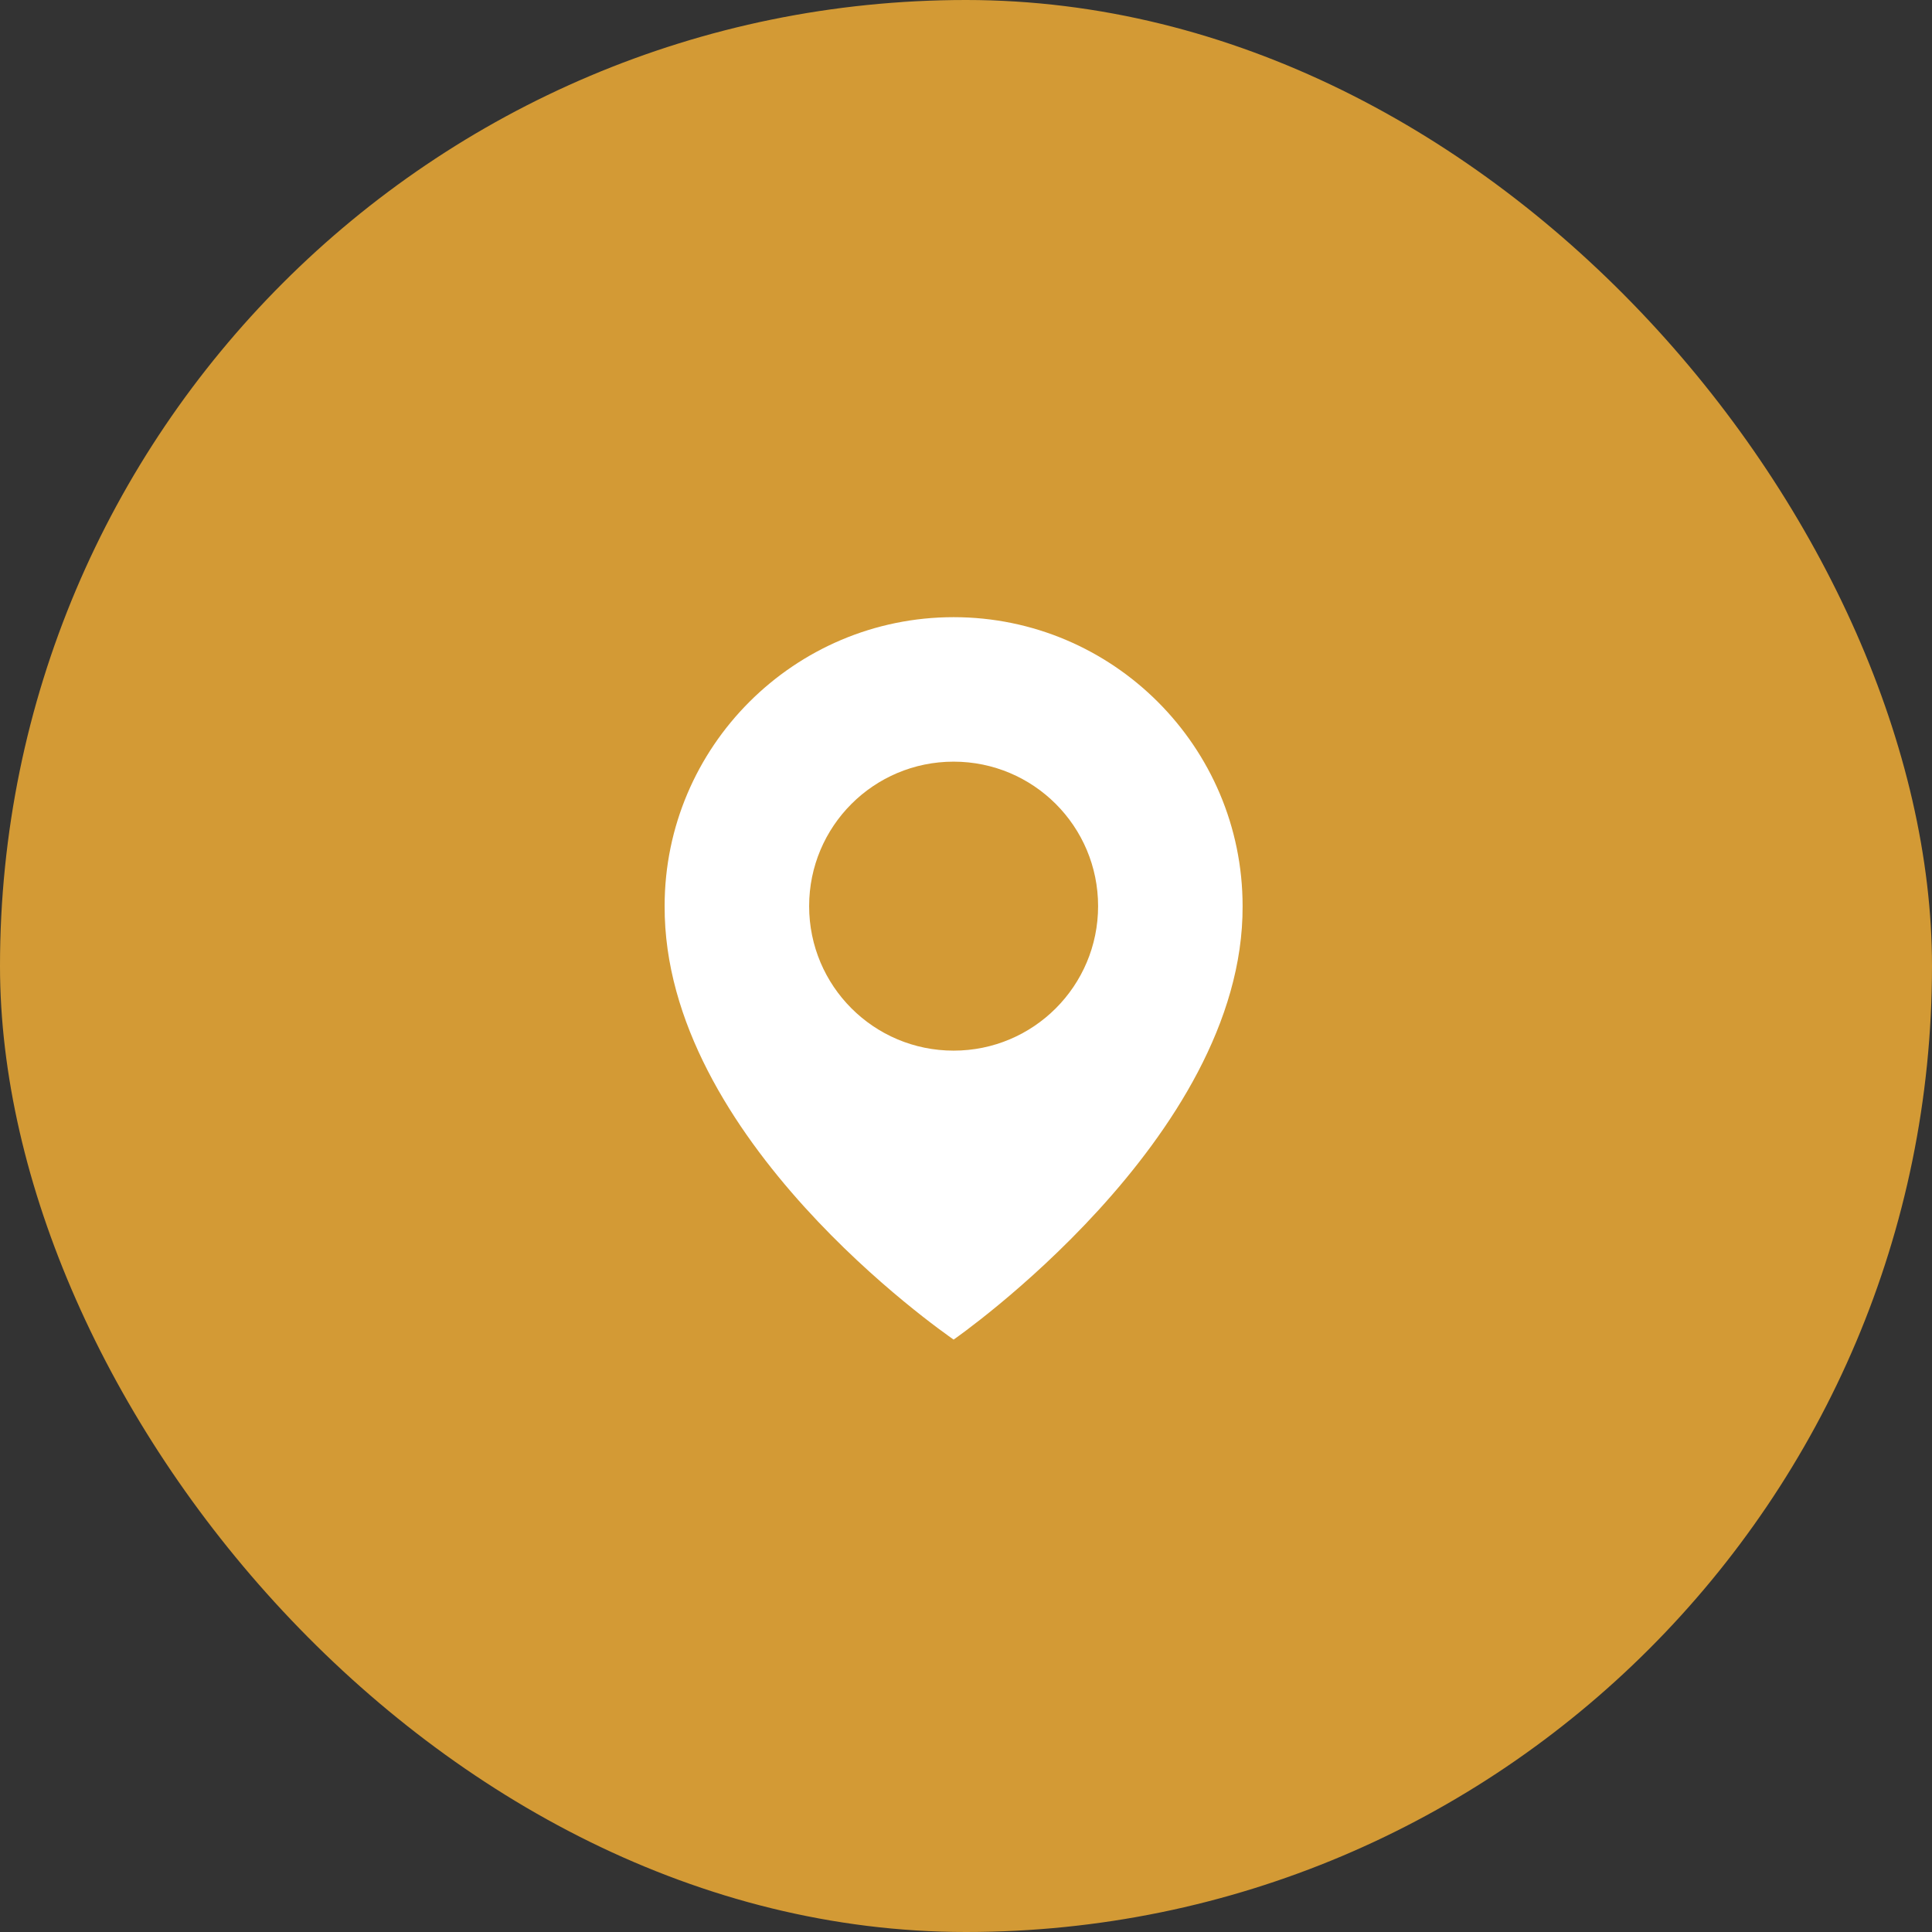
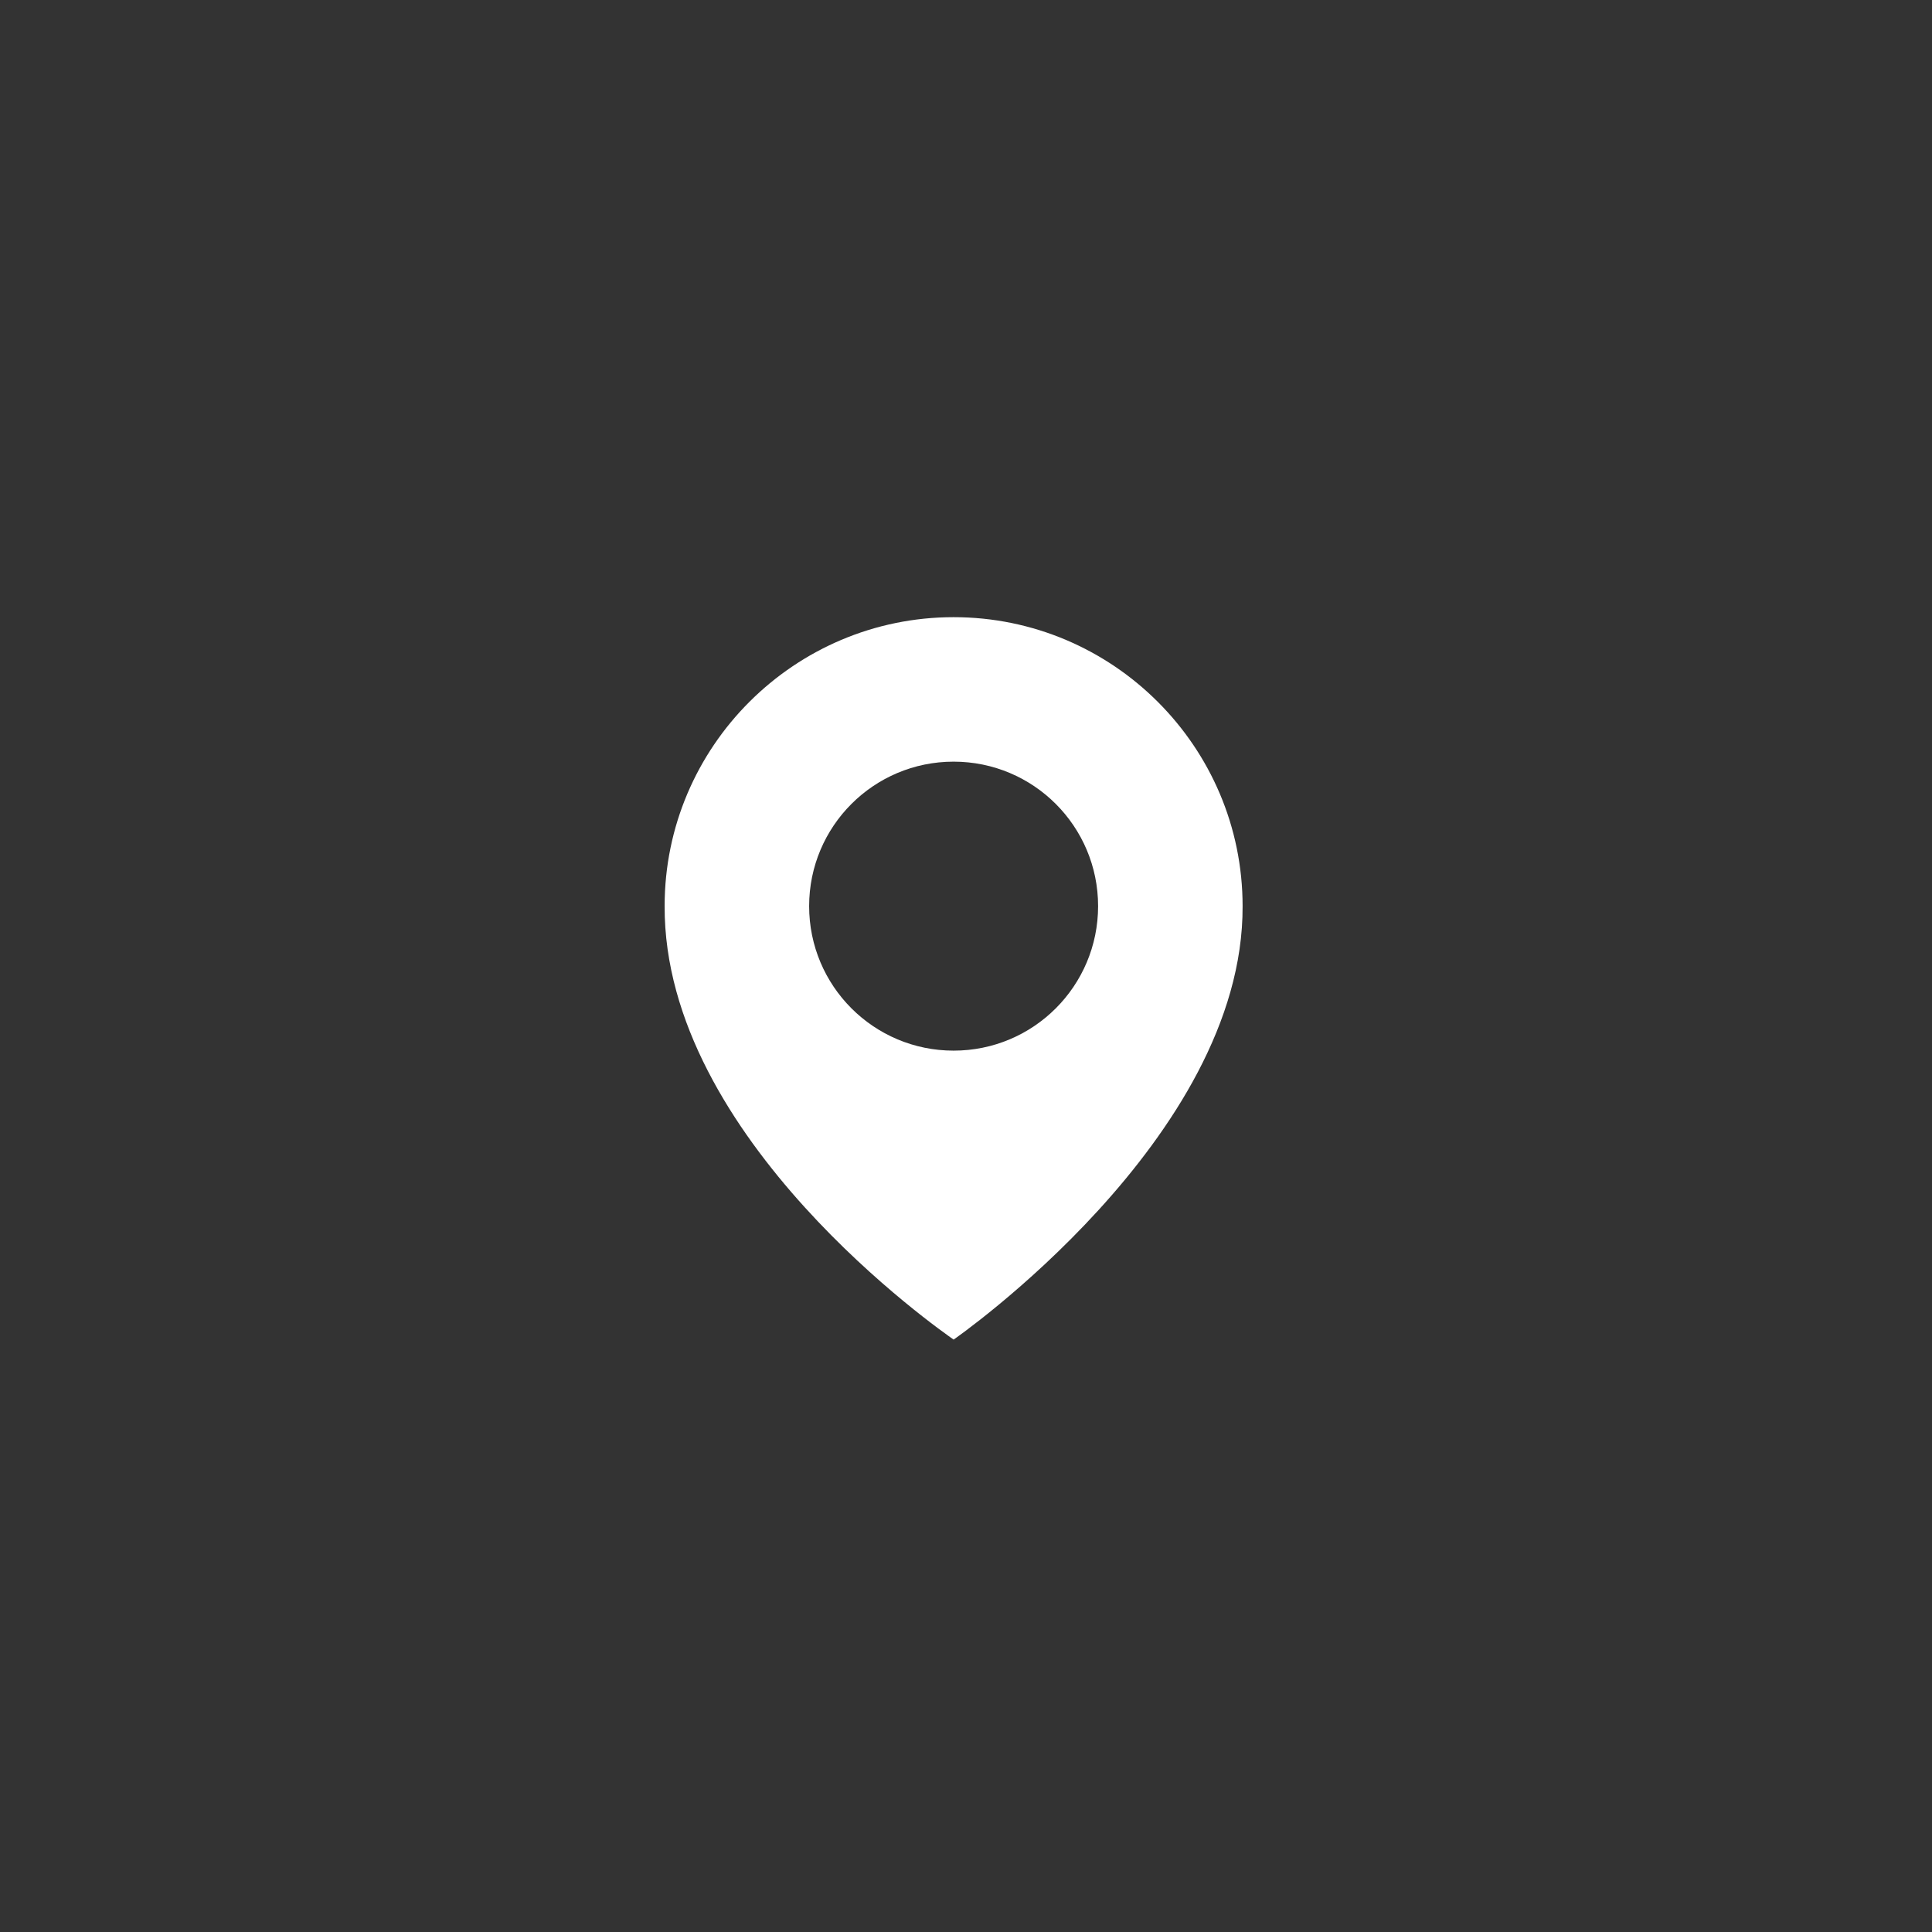
<svg xmlns="http://www.w3.org/2000/svg" width="78" height="78" viewBox="0 0 78 78" fill="none">
  <rect x="0" y="0" width="78" height="78" fill="#333333" stroke="none" />
-   <rect width="78" height="78" rx="39" fill="#D39A35" />
  <path d="M38.5 24.917C32.067 24.917 26.833 30.151 26.833 36.576C26.791 45.975 38.057 53.768 38.5 54.083C38.5 54.083 50.209 45.975 50.167 36.583C50.167 30.151 44.933 24.917 38.5 24.917ZM38.5 42.417C35.277 42.417 32.667 39.806 32.667 36.583C32.667 33.36 35.277 30.75 38.5 30.75C41.723 30.75 44.333 33.36 44.333 36.583C44.333 39.806 41.723 42.417 38.5 42.417Z" fill="white" />
</svg>